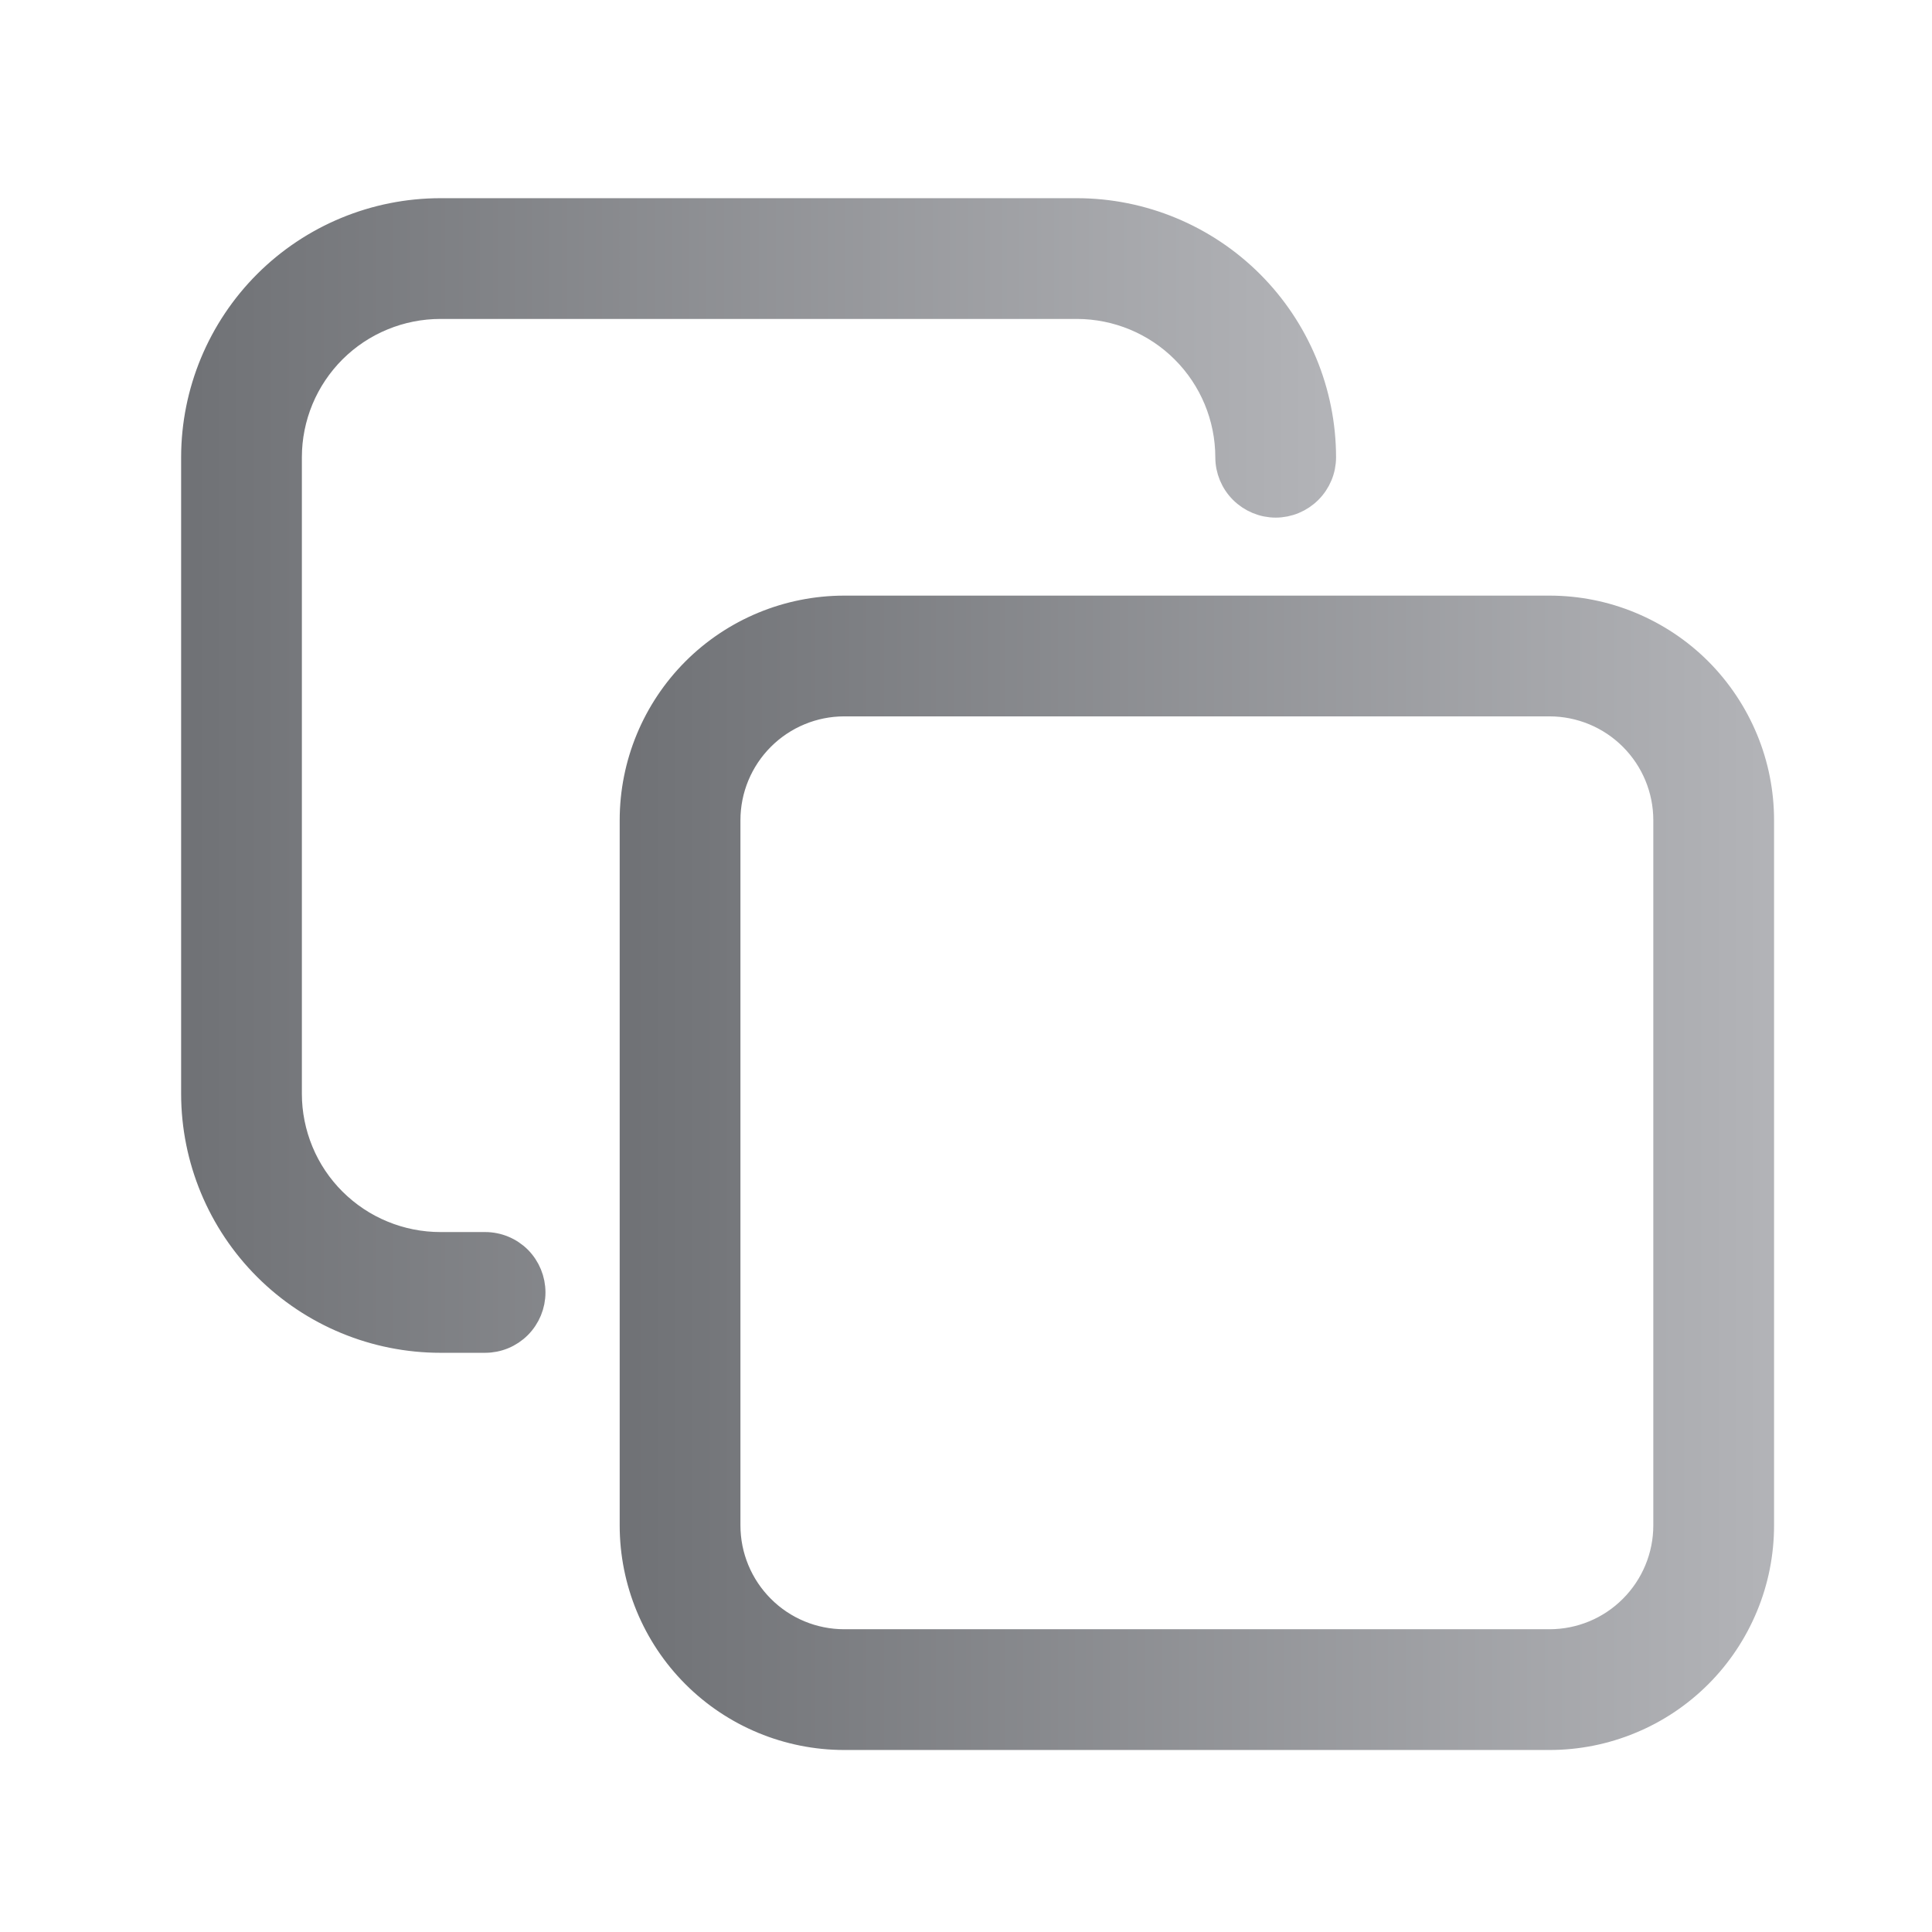
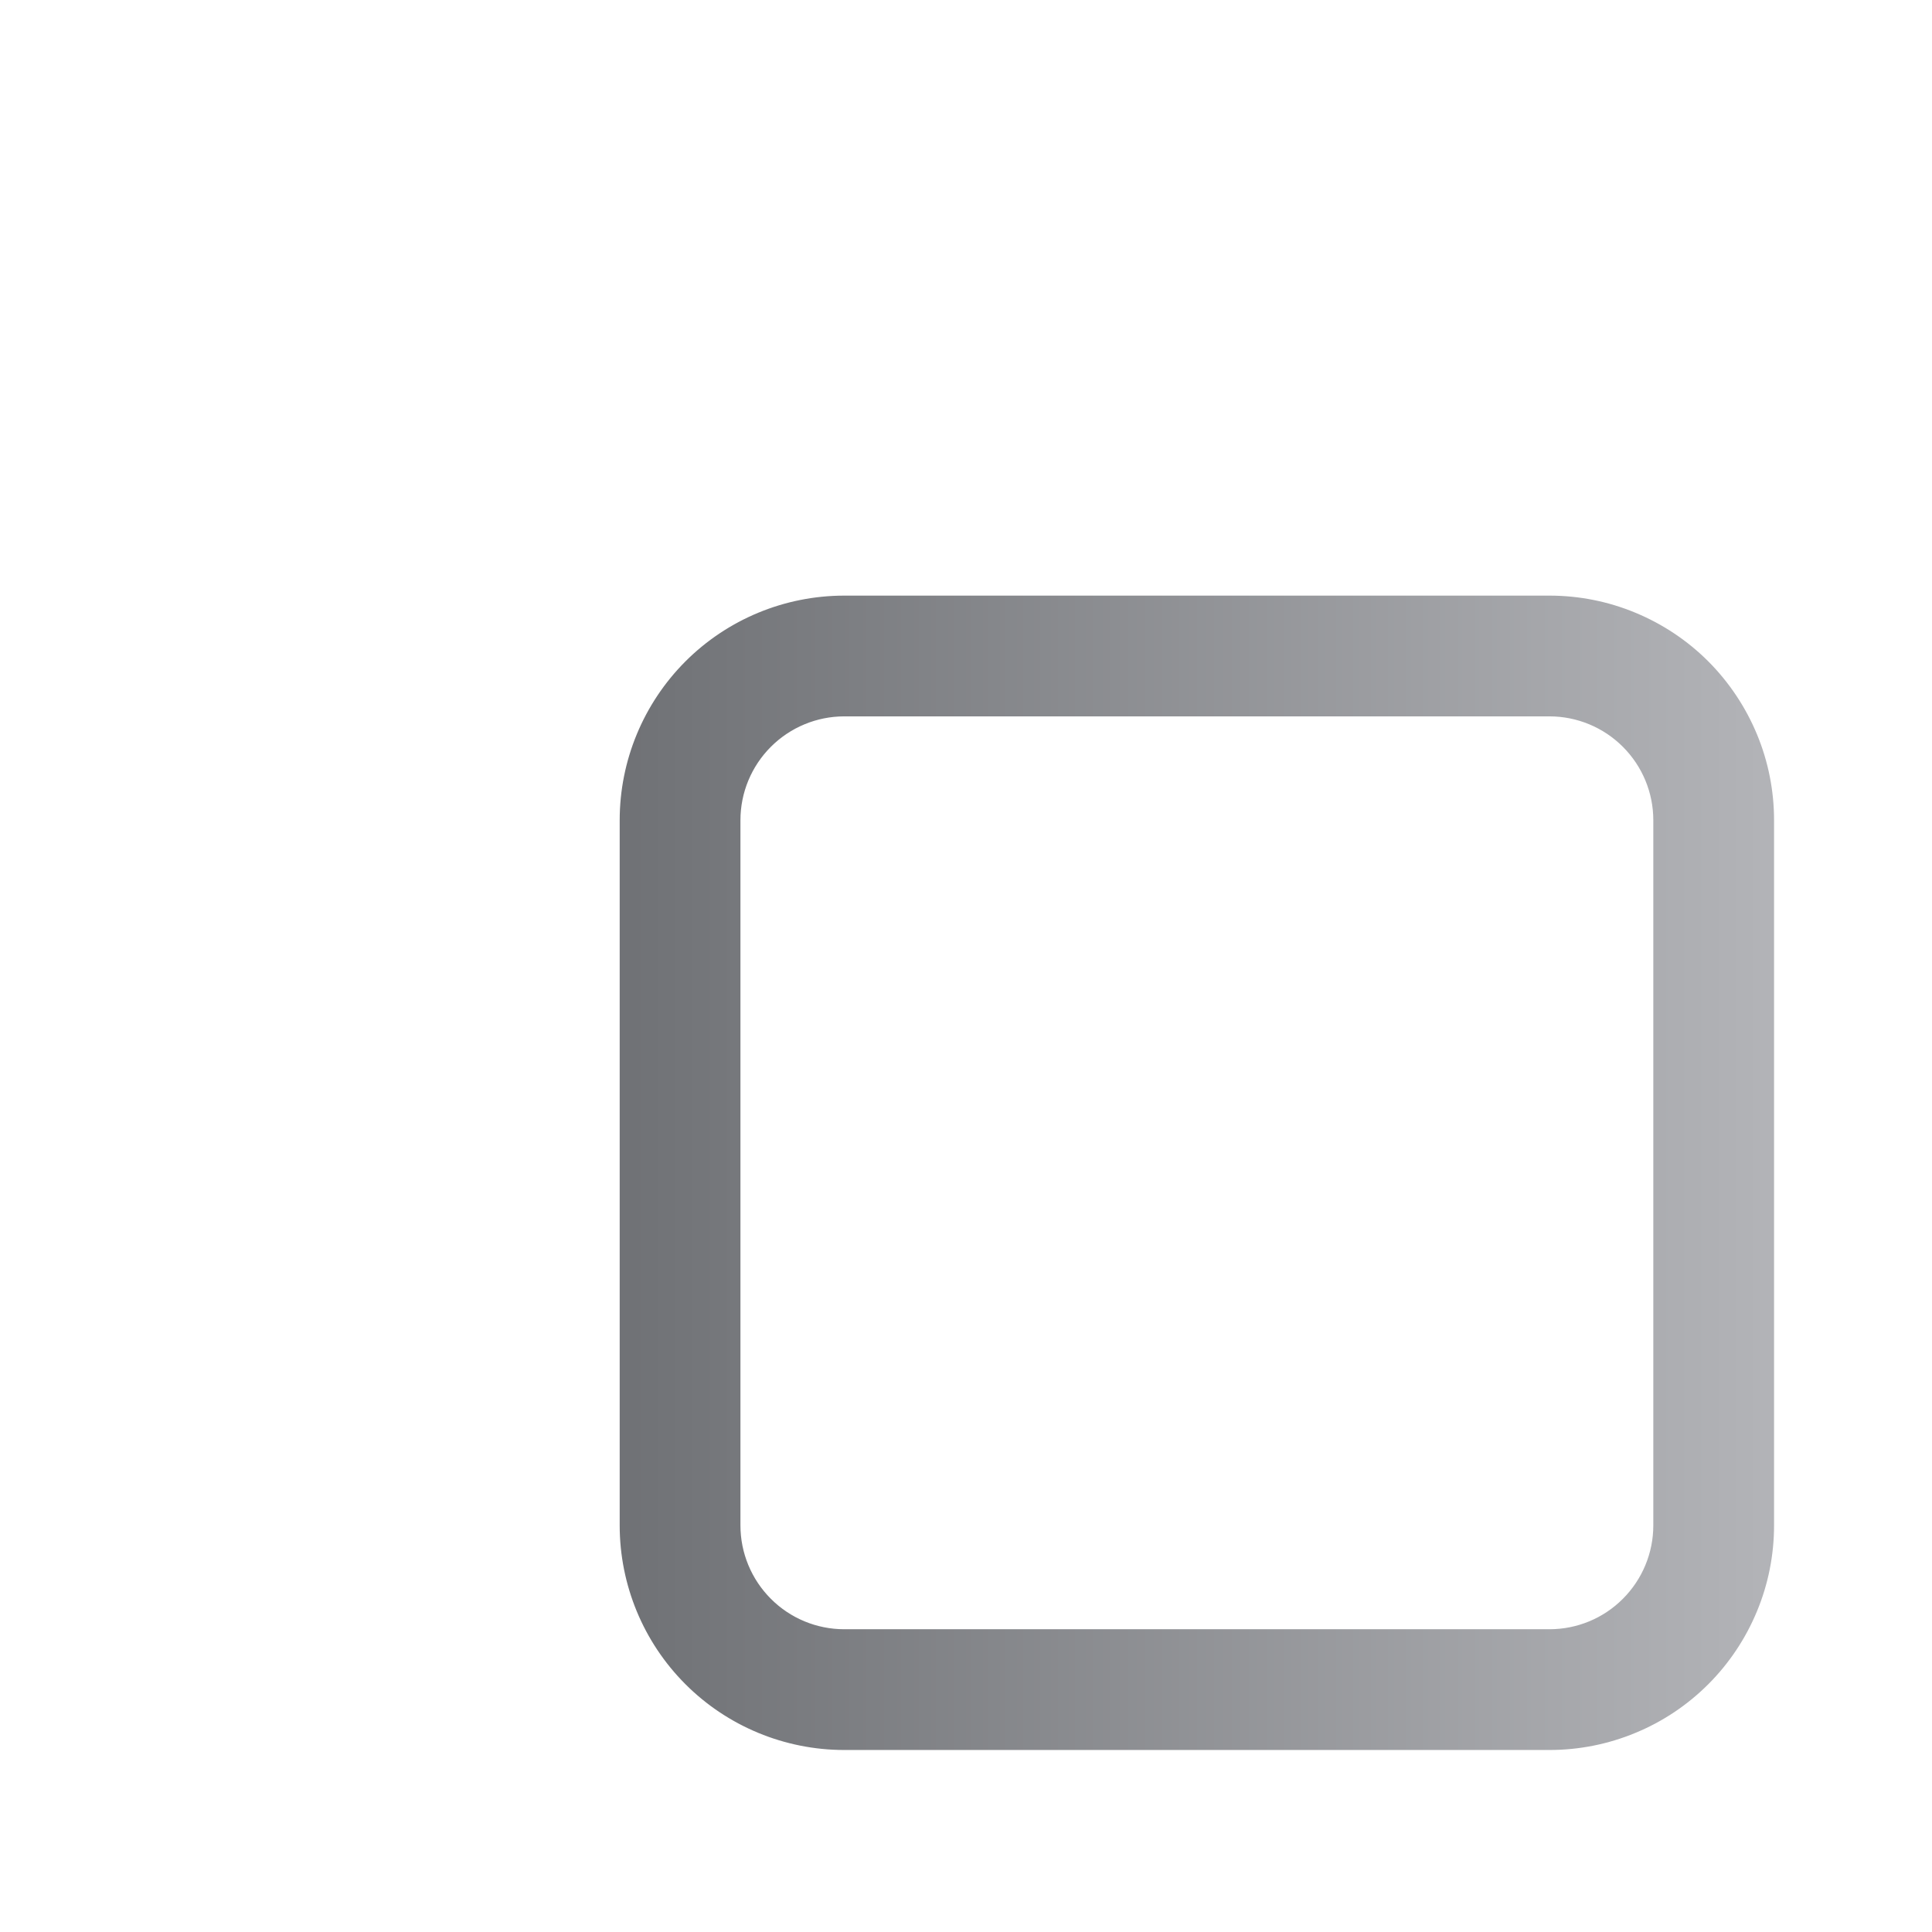
<svg xmlns="http://www.w3.org/2000/svg" width="24" height="24" viewBox="0 0 24 24" fill="none">
  <path d="M19.248 21.589H10.488C9.788 21.589 9.116 21.311 8.621 20.816C8.126 20.321 7.848 19.649 7.848 18.949V10.189C7.848 9.489 8.126 8.818 8.621 8.322C9.116 7.827 9.788 7.549 10.488 7.549H19.248C19.595 7.549 19.938 7.617 20.258 7.75C20.579 7.883 20.87 8.077 21.115 8.322C21.36 8.568 21.554 8.859 21.687 9.179C21.82 9.499 21.888 9.842 21.888 10.189V18.949C21.888 19.296 21.82 19.639 21.687 19.959C21.554 20.28 21.36 20.571 21.115 20.816C20.87 21.061 20.579 21.256 20.258 21.388C19.938 21.521 19.595 21.589 19.248 21.589ZM10.488 8.749C10.106 8.749 9.74 8.901 9.47 9.171C9.2 9.441 9.048 9.807 9.048 10.189V18.949C9.048 19.331 9.2 19.697 9.47 19.967C9.74 20.238 10.106 20.389 10.488 20.389H19.248C19.63 20.389 19.996 20.238 20.266 19.967C20.536 19.697 20.688 19.331 20.688 18.949V10.189C20.688 9.807 20.536 9.441 20.266 9.171C19.996 8.901 19.63 8.749 19.248 8.749H10.488Z" fill="url(#paint0_linear_964_857)" stroke="url(#paint1_linear_964_857)" stroke-width="0.3" />
-   <path d="M6.026 16.655H5.472C4.658 16.655 3.877 16.332 3.301 15.757C2.725 15.182 2.401 14.402 2.4 13.588V5.68C2.401 4.866 2.725 4.086 3.301 3.51C3.877 2.935 4.658 2.612 5.472 2.612H13.379C14.192 2.613 14.972 2.937 15.547 3.512C16.122 4.087 16.446 4.866 16.447 5.68C16.447 5.839 16.384 5.991 16.271 6.104C16.159 6.216 16.006 6.28 15.847 6.28C15.688 6.28 15.536 6.216 15.423 6.104C15.31 5.991 15.247 5.839 15.247 5.68C15.246 5.184 15.049 4.71 14.699 4.36C14.349 4.01 13.874 3.813 13.379 3.812H5.472C5.226 3.812 4.983 3.86 4.756 3.954C4.529 4.047 4.323 4.185 4.149 4.358C3.975 4.532 3.837 4.738 3.743 4.964C3.649 5.191 3.6 5.434 3.6 5.68V13.588C3.6 13.833 3.649 14.076 3.743 14.303C3.837 14.53 3.975 14.736 4.149 14.909C4.323 15.082 4.529 15.22 4.756 15.313C4.983 15.407 5.226 15.455 5.472 15.455H6.026C6.186 15.455 6.338 15.518 6.451 15.63C6.563 15.743 6.626 15.896 6.626 16.055C6.626 16.214 6.563 16.366 6.451 16.479C6.338 16.592 6.186 16.655 6.026 16.655Z" fill="url(#paint2_linear_964_857)" stroke="url(#paint3_linear_964_857)" stroke-width="0.3" />
  <defs>
    <linearGradient id="paint0_linear_964_857" x1="21.888" y1="14.569" x2="7.848" y2="14.569" gradientUnits="userSpaceOnUse">
      <stop stop-color="#B2B3B7" />
      <stop offset="1" stop-color="#707276" />
    </linearGradient>
    <linearGradient id="paint1_linear_964_857" x1="21.888" y1="14.569" x2="7.848" y2="14.569" gradientUnits="userSpaceOnUse">
      <stop stop-color="#B2B3B7" />
      <stop offset="1" stop-color="#707276" />
    </linearGradient>
    <linearGradient id="paint2_linear_964_857" x1="16.447" y1="9.634" x2="2.4" y2="9.634" gradientUnits="userSpaceOnUse">
      <stop stop-color="#B2B3B7" />
      <stop offset="1" stop-color="#707276" />
    </linearGradient>
    <linearGradient id="paint3_linear_964_857" x1="16.447" y1="9.634" x2="2.4" y2="9.634" gradientUnits="userSpaceOnUse">
      <stop stop-color="#B2B3B7" />
      <stop offset="1" stop-color="#707276" />
    </linearGradient>
  </defs>
</svg>